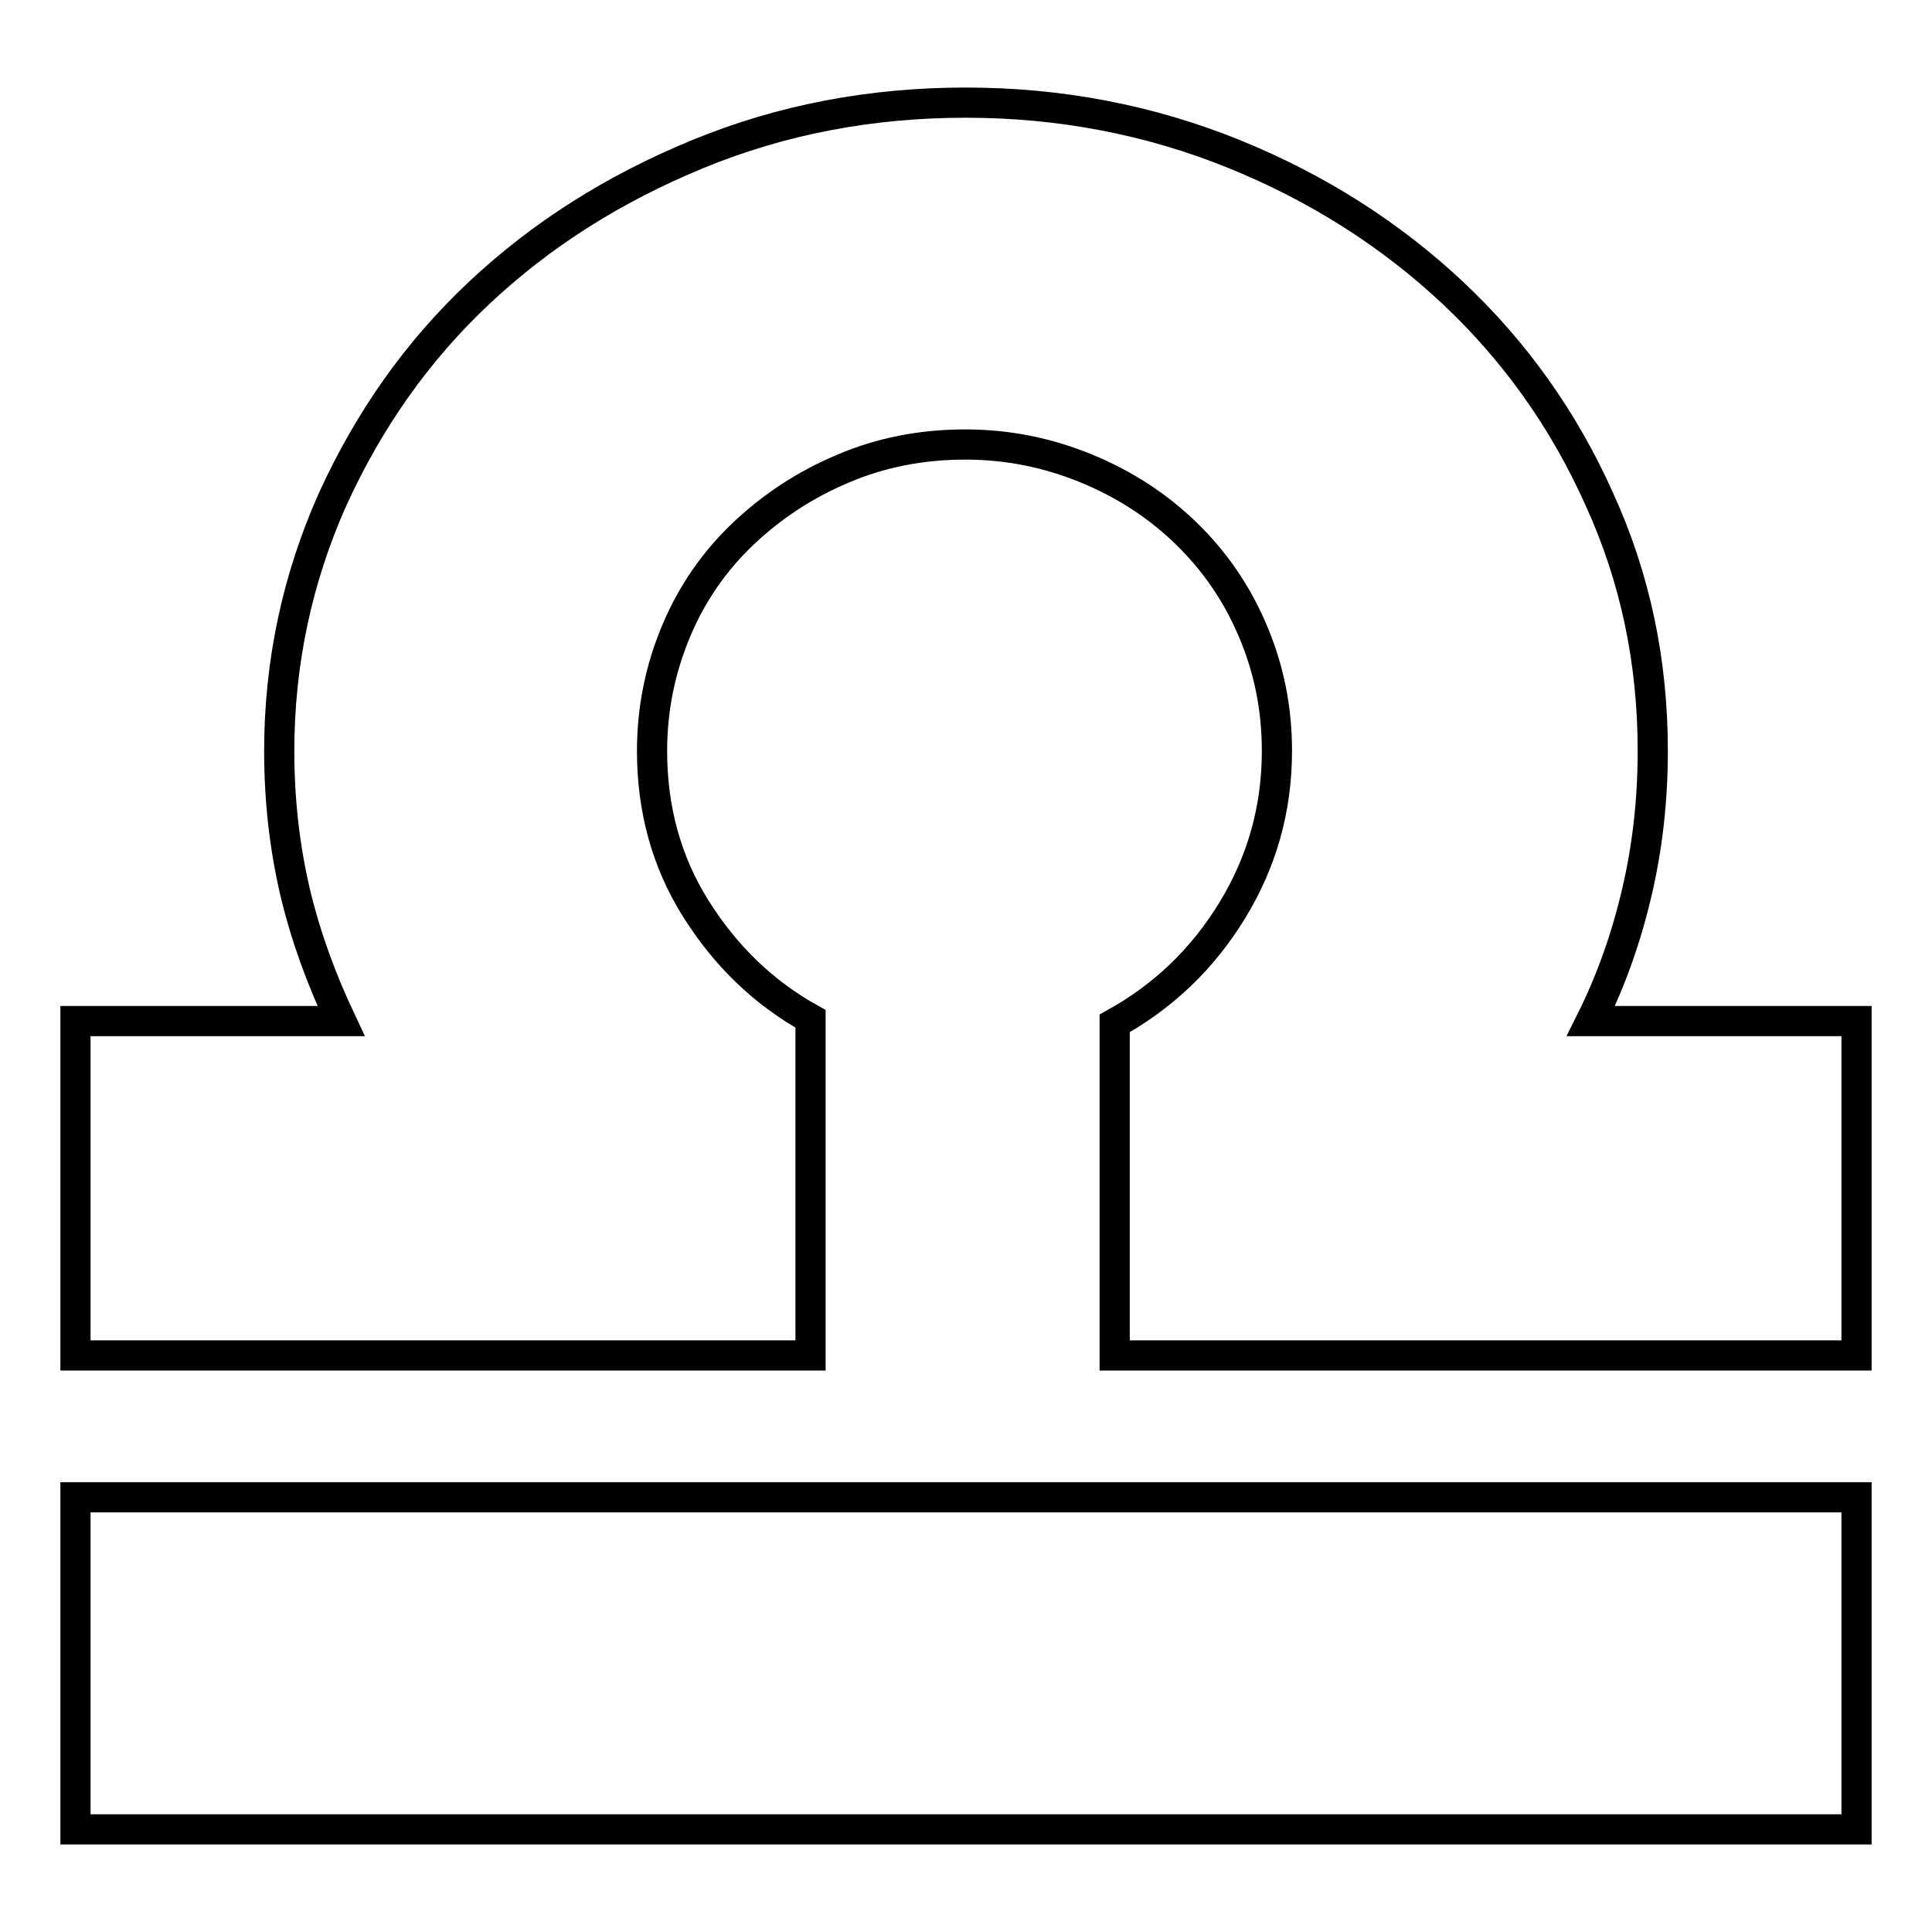
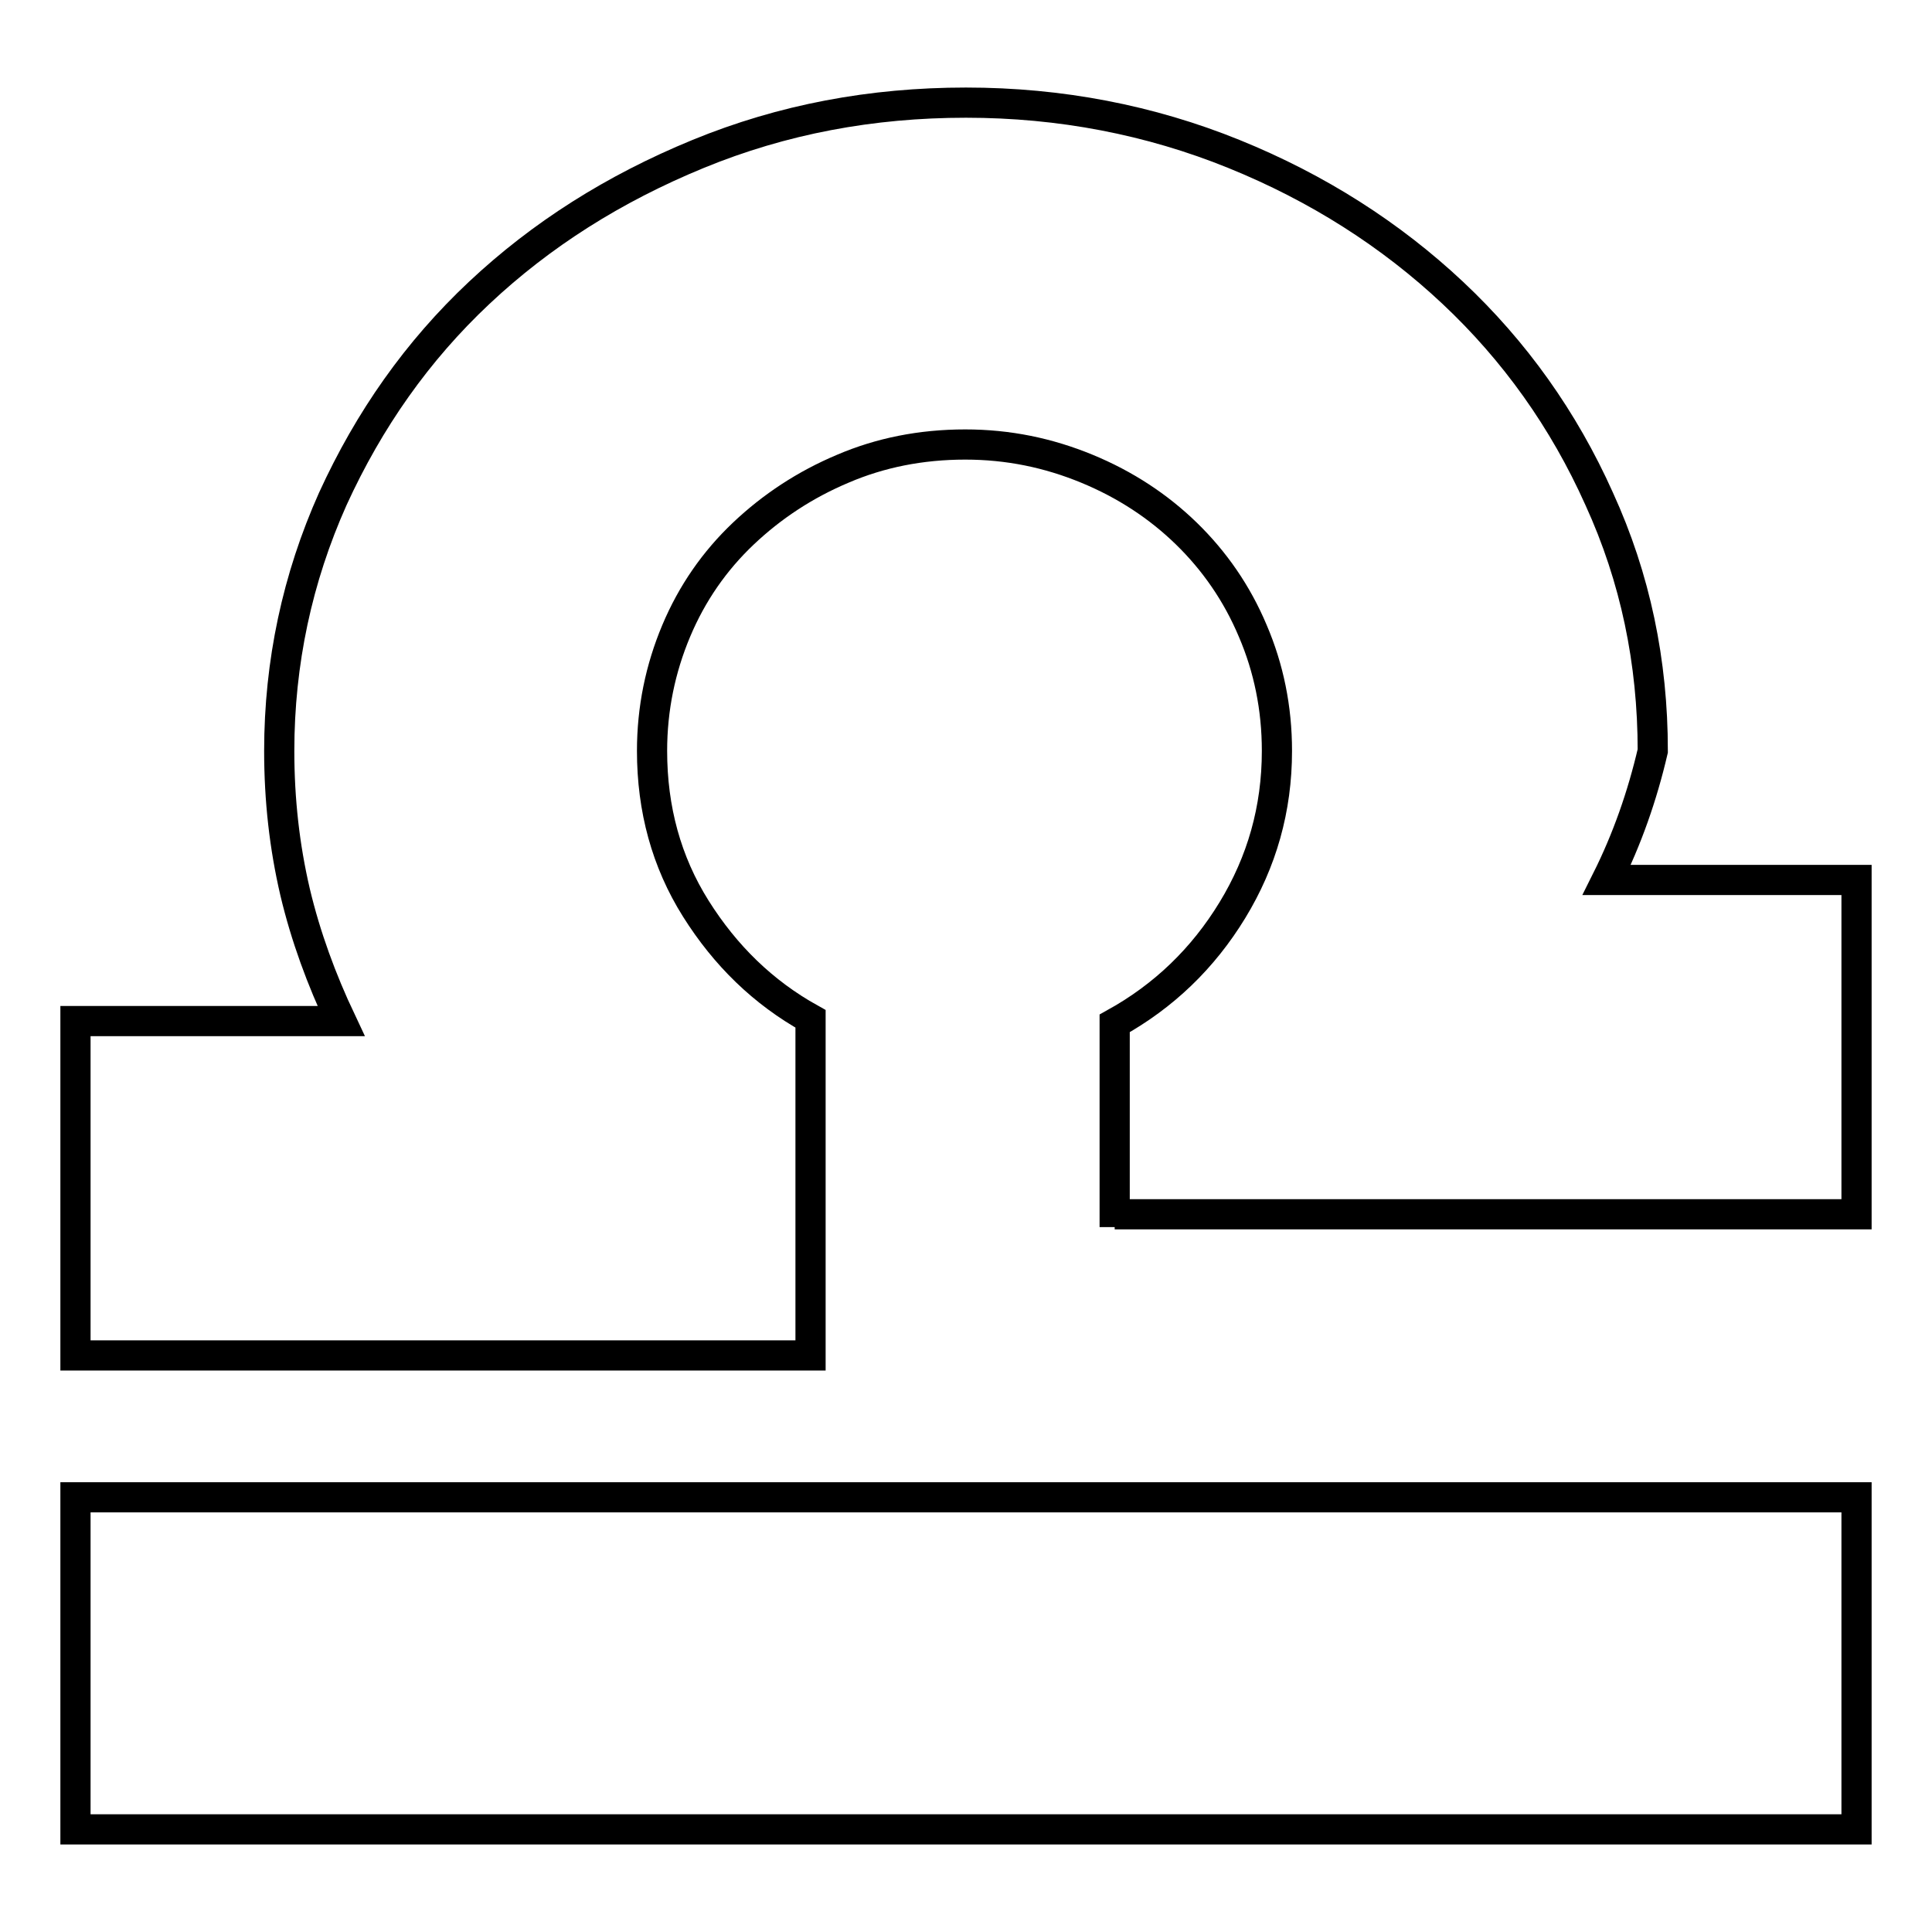
<svg xmlns="http://www.w3.org/2000/svg" version="1.1" x="0px" y="0px" viewBox="0 0 256 256" enable-background="new 0 0 256 256" xml:space="preserve">
  <g>
-     <path stroke-width="4" fill-opacity="0" stroke="#000000" d="M10,198.4h236v44H10V198.4z M147.7,162.6v-27c6.5-3.6,11.7-8.6,15.6-15s5.9-13.4,5.9-21.1 c0-5.7-1.1-11-3.2-15.9c-2.1-5-5.1-9.3-8.8-12.9s-8.1-6.5-13.2-8.6c-5.1-2.1-10.4-3.2-16.1-3.2c-5.9,0-11.3,1.1-16.2,3.2 c-5,2.1-9.4,5-13.2,8.6s-6.8,7.9-8.9,12.9c-2.1,5-3.2,10.3-3.2,15.9c0,7.7,1.9,14.7,5.8,20.9s8.9,11.1,15.2,14.6v27.6v17H10v-44.3 h35.2c-2.6-5.5-4.7-11.2-6.1-17.1c-1.4-6-2.1-12.2-2.1-18.7c0-11.7,2.4-22.9,7.1-33.4c4.8-10.5,11.2-19.6,19.4-27.3 s17.8-13.8,29-18.4s23-6.8,35.5-6.8c12.5,0,24.4,2.3,35.5,6.8c11.1,4.5,20.8,10.7,29,18.4s14.7,16.8,19.4,27.3 c4.8,10.5,7.1,21.6,7.1,33.4c0,6.5-0.7,12.7-2.1,18.7c-1.4,6-3.4,11.7-6.1,17.1H246v44.3h-98.3V162.6z" />
+     <path stroke-width="4" fill-opacity="0" stroke="#000000" d="M10,198.4h236v44H10V198.4z M147.7,162.6v-27c6.5-3.6,11.7-8.6,15.6-15s5.9-13.4,5.9-21.1 c0-5.7-1.1-11-3.2-15.9c-2.1-5-5.1-9.3-8.8-12.9s-8.1-6.5-13.2-8.6c-5.1-2.1-10.4-3.2-16.1-3.2c-5.9,0-11.3,1.1-16.2,3.2 c-5,2.1-9.4,5-13.2,8.6s-6.8,7.9-8.9,12.9c-2.1,5-3.2,10.3-3.2,15.9c0,7.7,1.9,14.7,5.8,20.9s8.9,11.1,15.2,14.6v27.6v17H10v-44.3 h35.2c-2.6-5.5-4.7-11.2-6.1-17.1c-1.4-6-2.1-12.2-2.1-18.7c0-11.7,2.4-22.9,7.1-33.4c4.8-10.5,11.2-19.6,19.4-27.3 s17.8-13.8,29-18.4s23-6.8,35.5-6.8c12.5,0,24.4,2.3,35.5,6.8c11.1,4.5,20.8,10.7,29,18.4s14.7,16.8,19.4,27.3 c4.8,10.5,7.1,21.6,7.1,33.4c-1.4,6-3.4,11.7-6.1,17.1H246v44.3h-98.3V162.6z" />
  </g>
</svg>